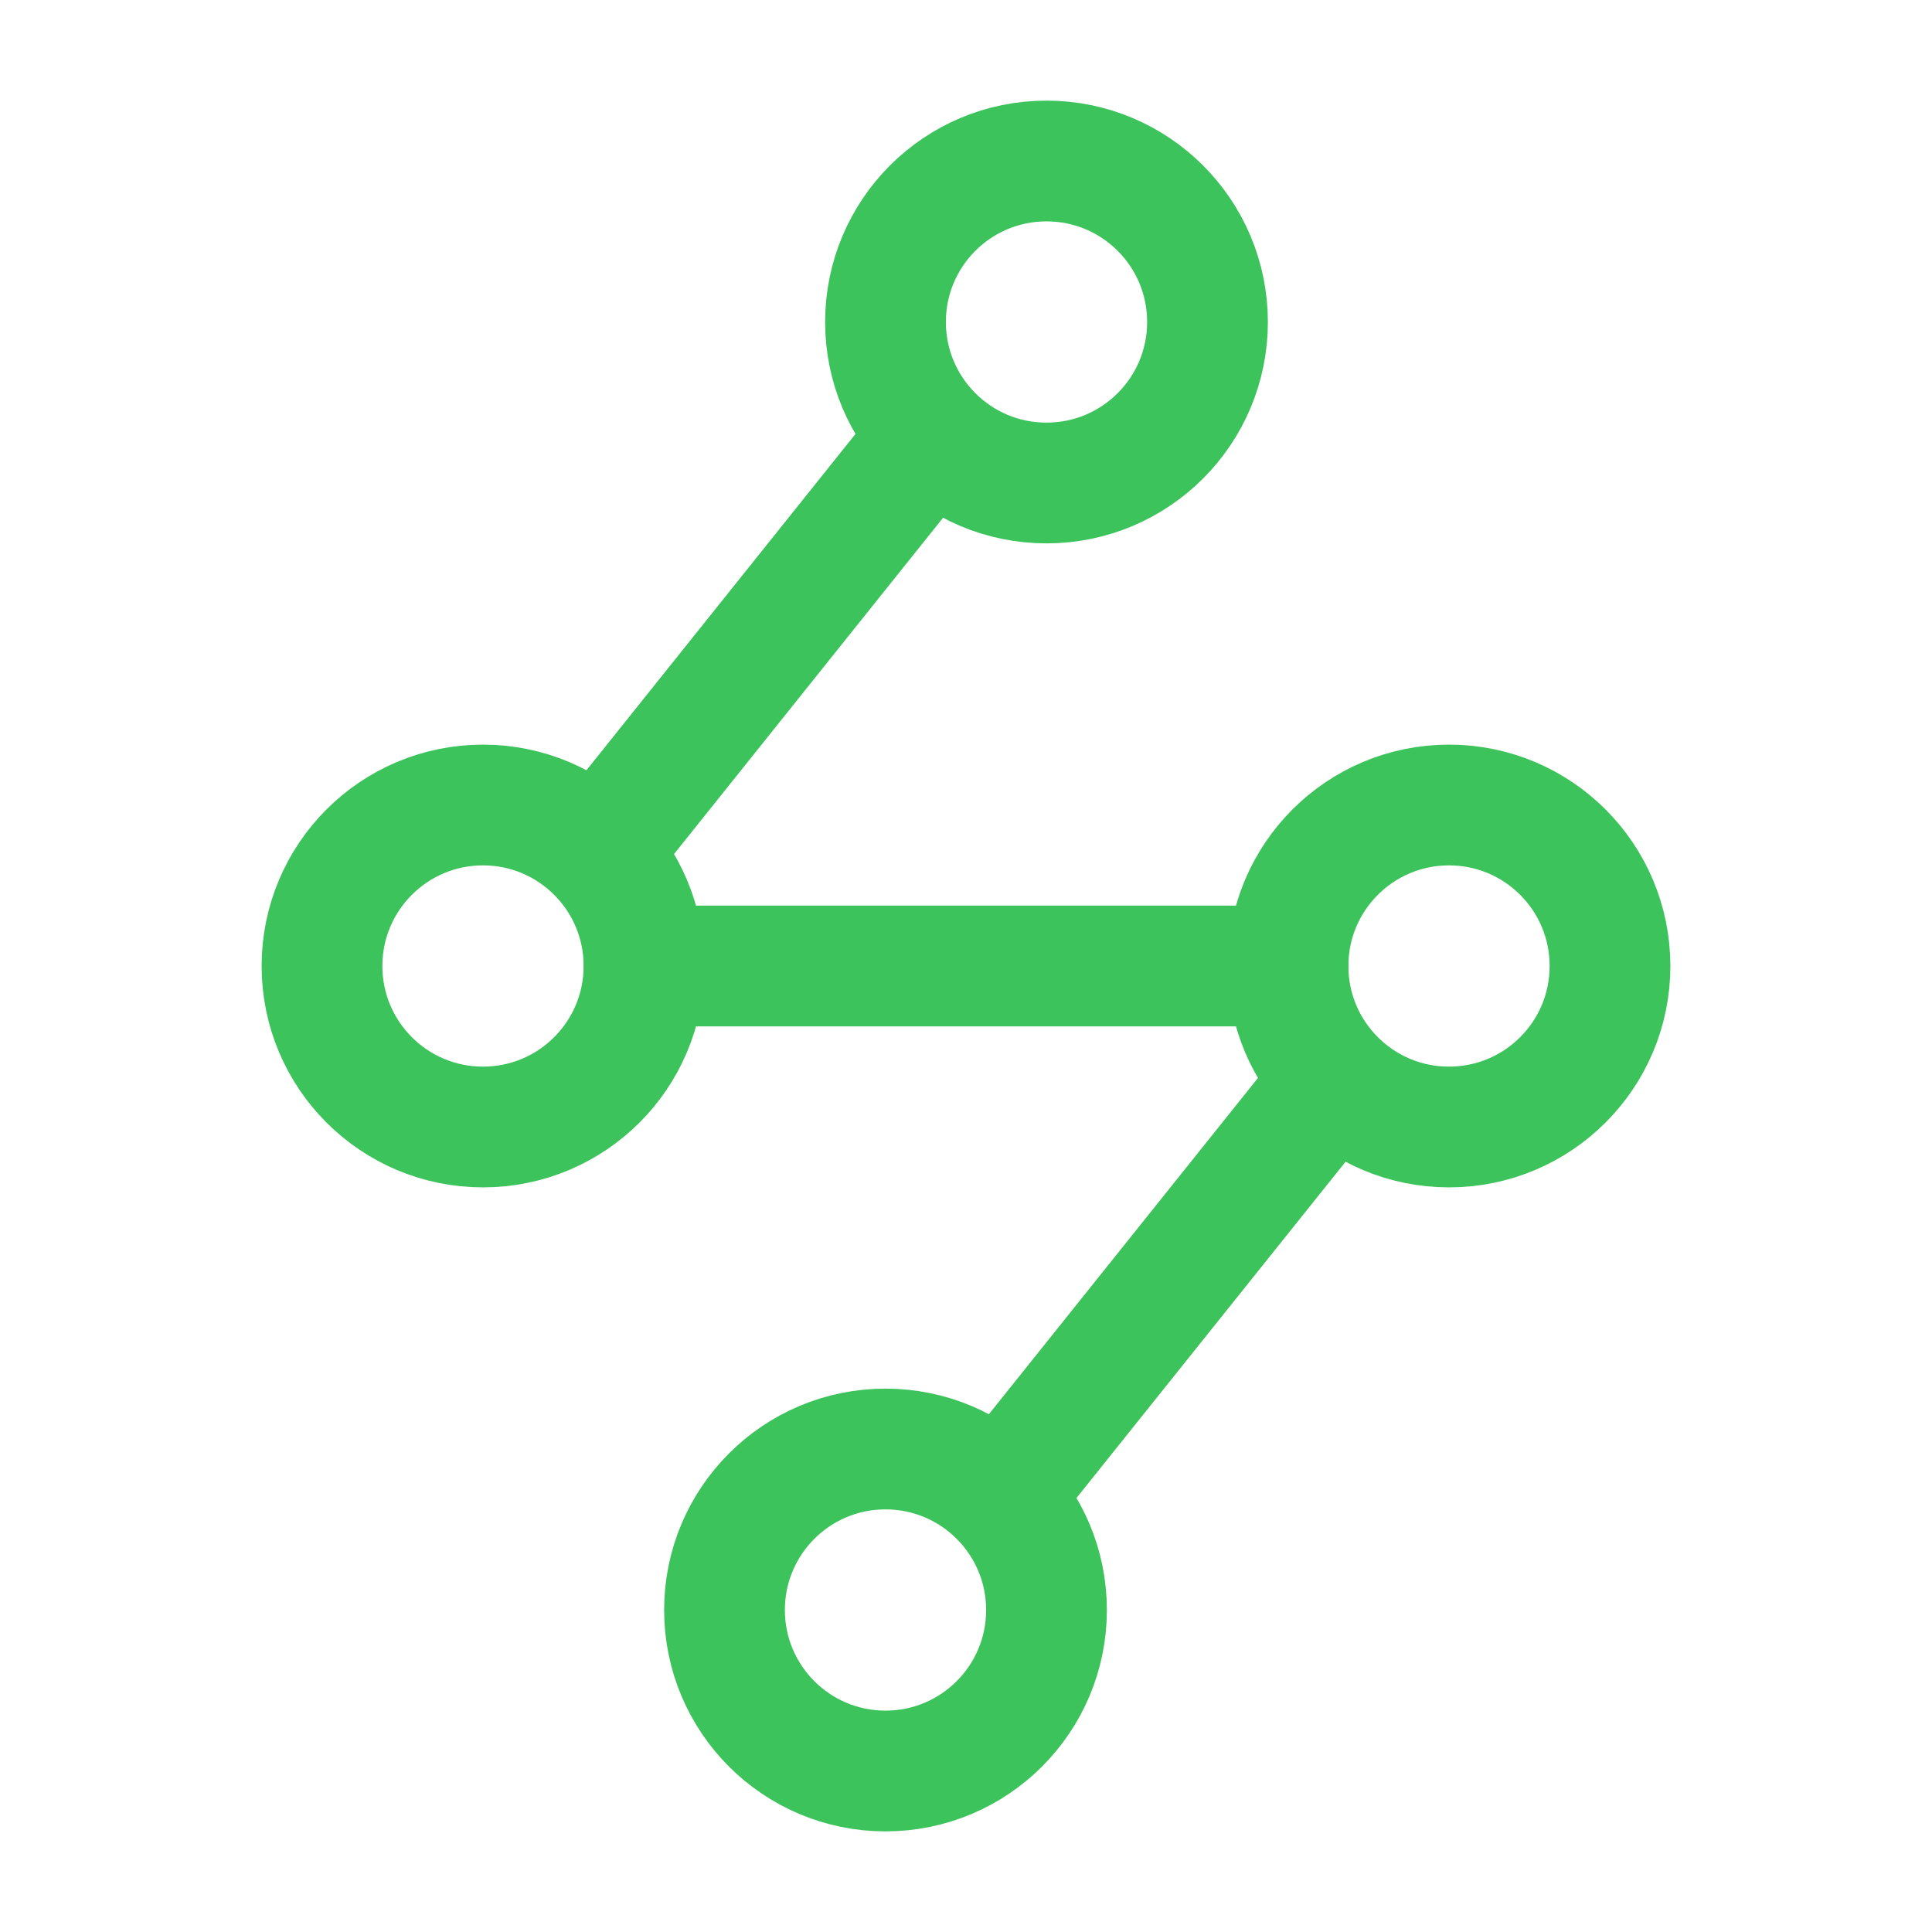
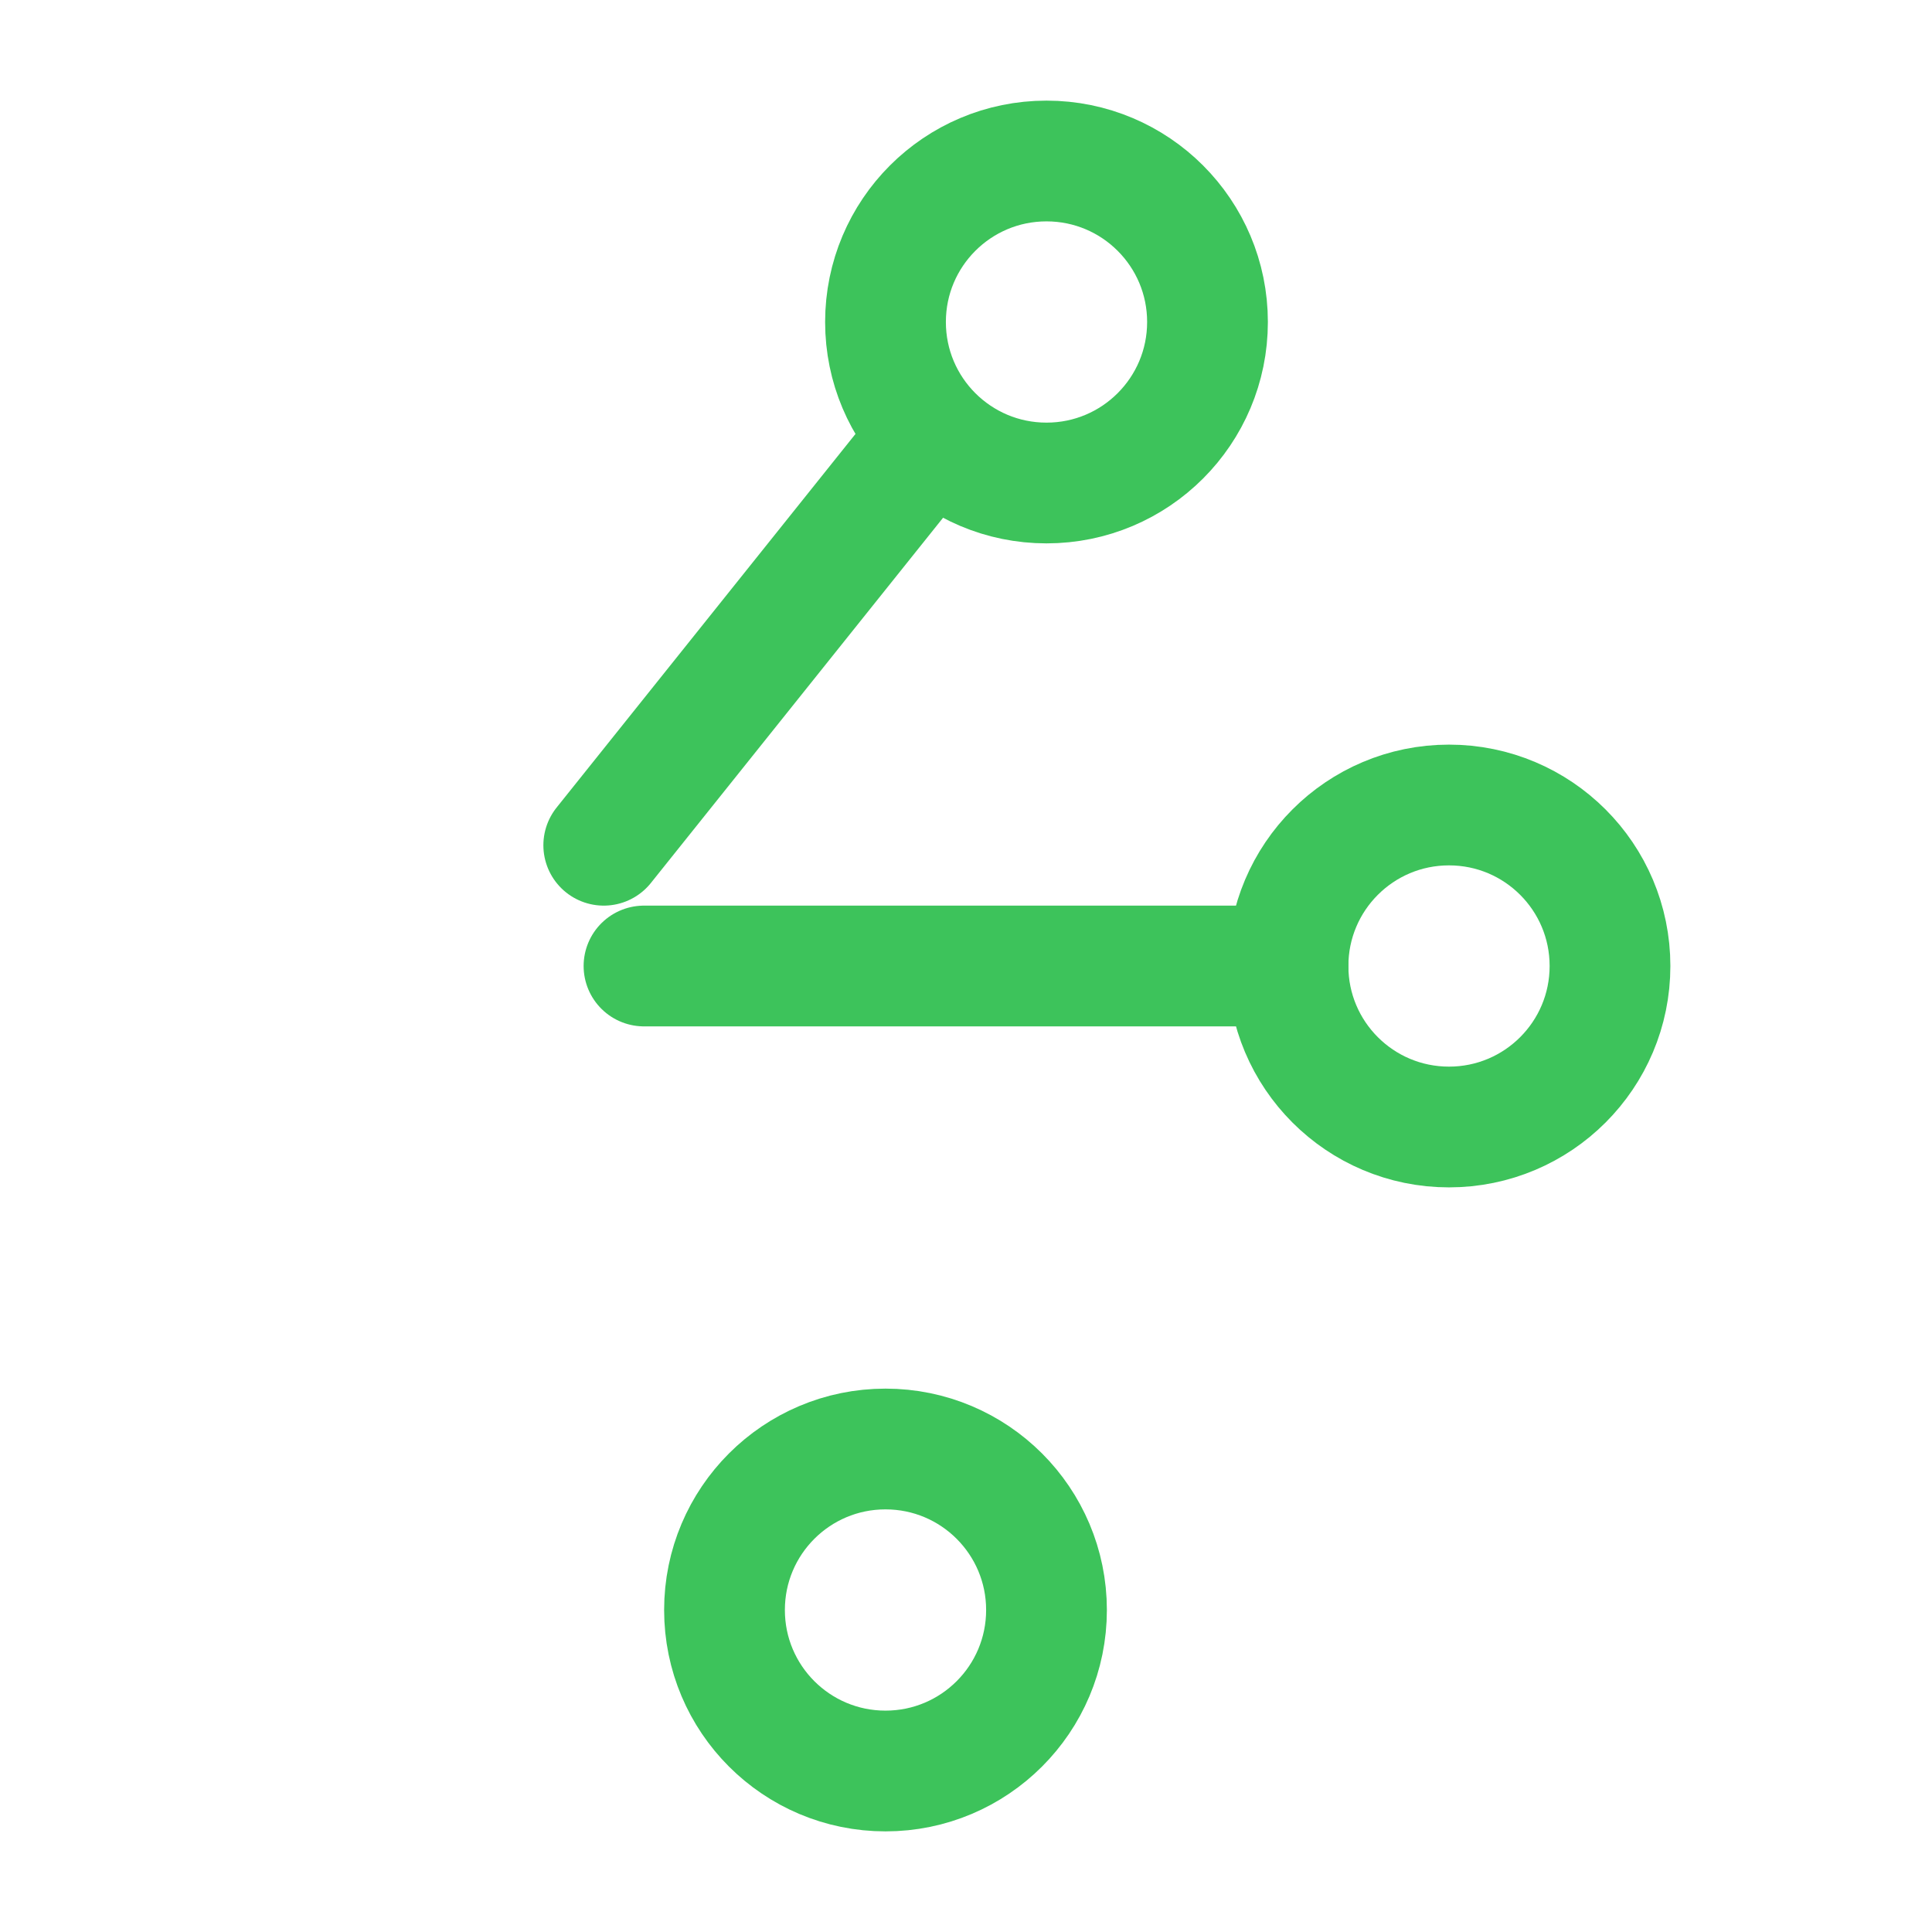
<svg xmlns="http://www.w3.org/2000/svg" width="24" height="24" viewBox="0 0 24 24" fill="none">
  <path d="M11 22C12.105 22 13 21.105 13 20C13 18.895 12.105 18 11 18C9.895 18 9 18.895 9 20C9 21.105 9.895 22 11 22Z" stroke="#3DC35B" stroke-width="1.5" />
  <path d="M13 6C14.105 6 15 5.105 15 4C15 2.895 14.105 2 13 2C11.895 2 11 2.895 11 4C11 5.105 11.895 6 13 6Z" stroke="#3DC35B" stroke-width="1.5" />
  <path d="M18 14C19.105 14 20 13.105 20 12C20 10.895 19.105 10 18 10C16.895 10 16 10.895 16 12C16 13.105 16.895 14 18 14Z" stroke="#3DC35B" stroke-width="1.5" />
-   <path d="M6 14C7.105 14 8 13.105 8 12C8 10.895 7.105 10 6 10C4.895 10 4 10.895 4 12C4 13.105 4.895 14 6 14Z" stroke="#3DC35B" stroke-width="1.5" />
  <path d="M16 12H8" stroke="#3DC35B" stroke-width="1.5" stroke-linecap="round" stroke-linejoin="round" />
  <path d="M11.5 5.5L7.5 10.5" stroke="#3DC35B" stroke-width="1.5" stroke-linecap="round" stroke-linejoin="round" />
-   <path d="M16.5 13.5L12.499 18.5" stroke="#3DC35B" stroke-width="1.5" />
</svg>